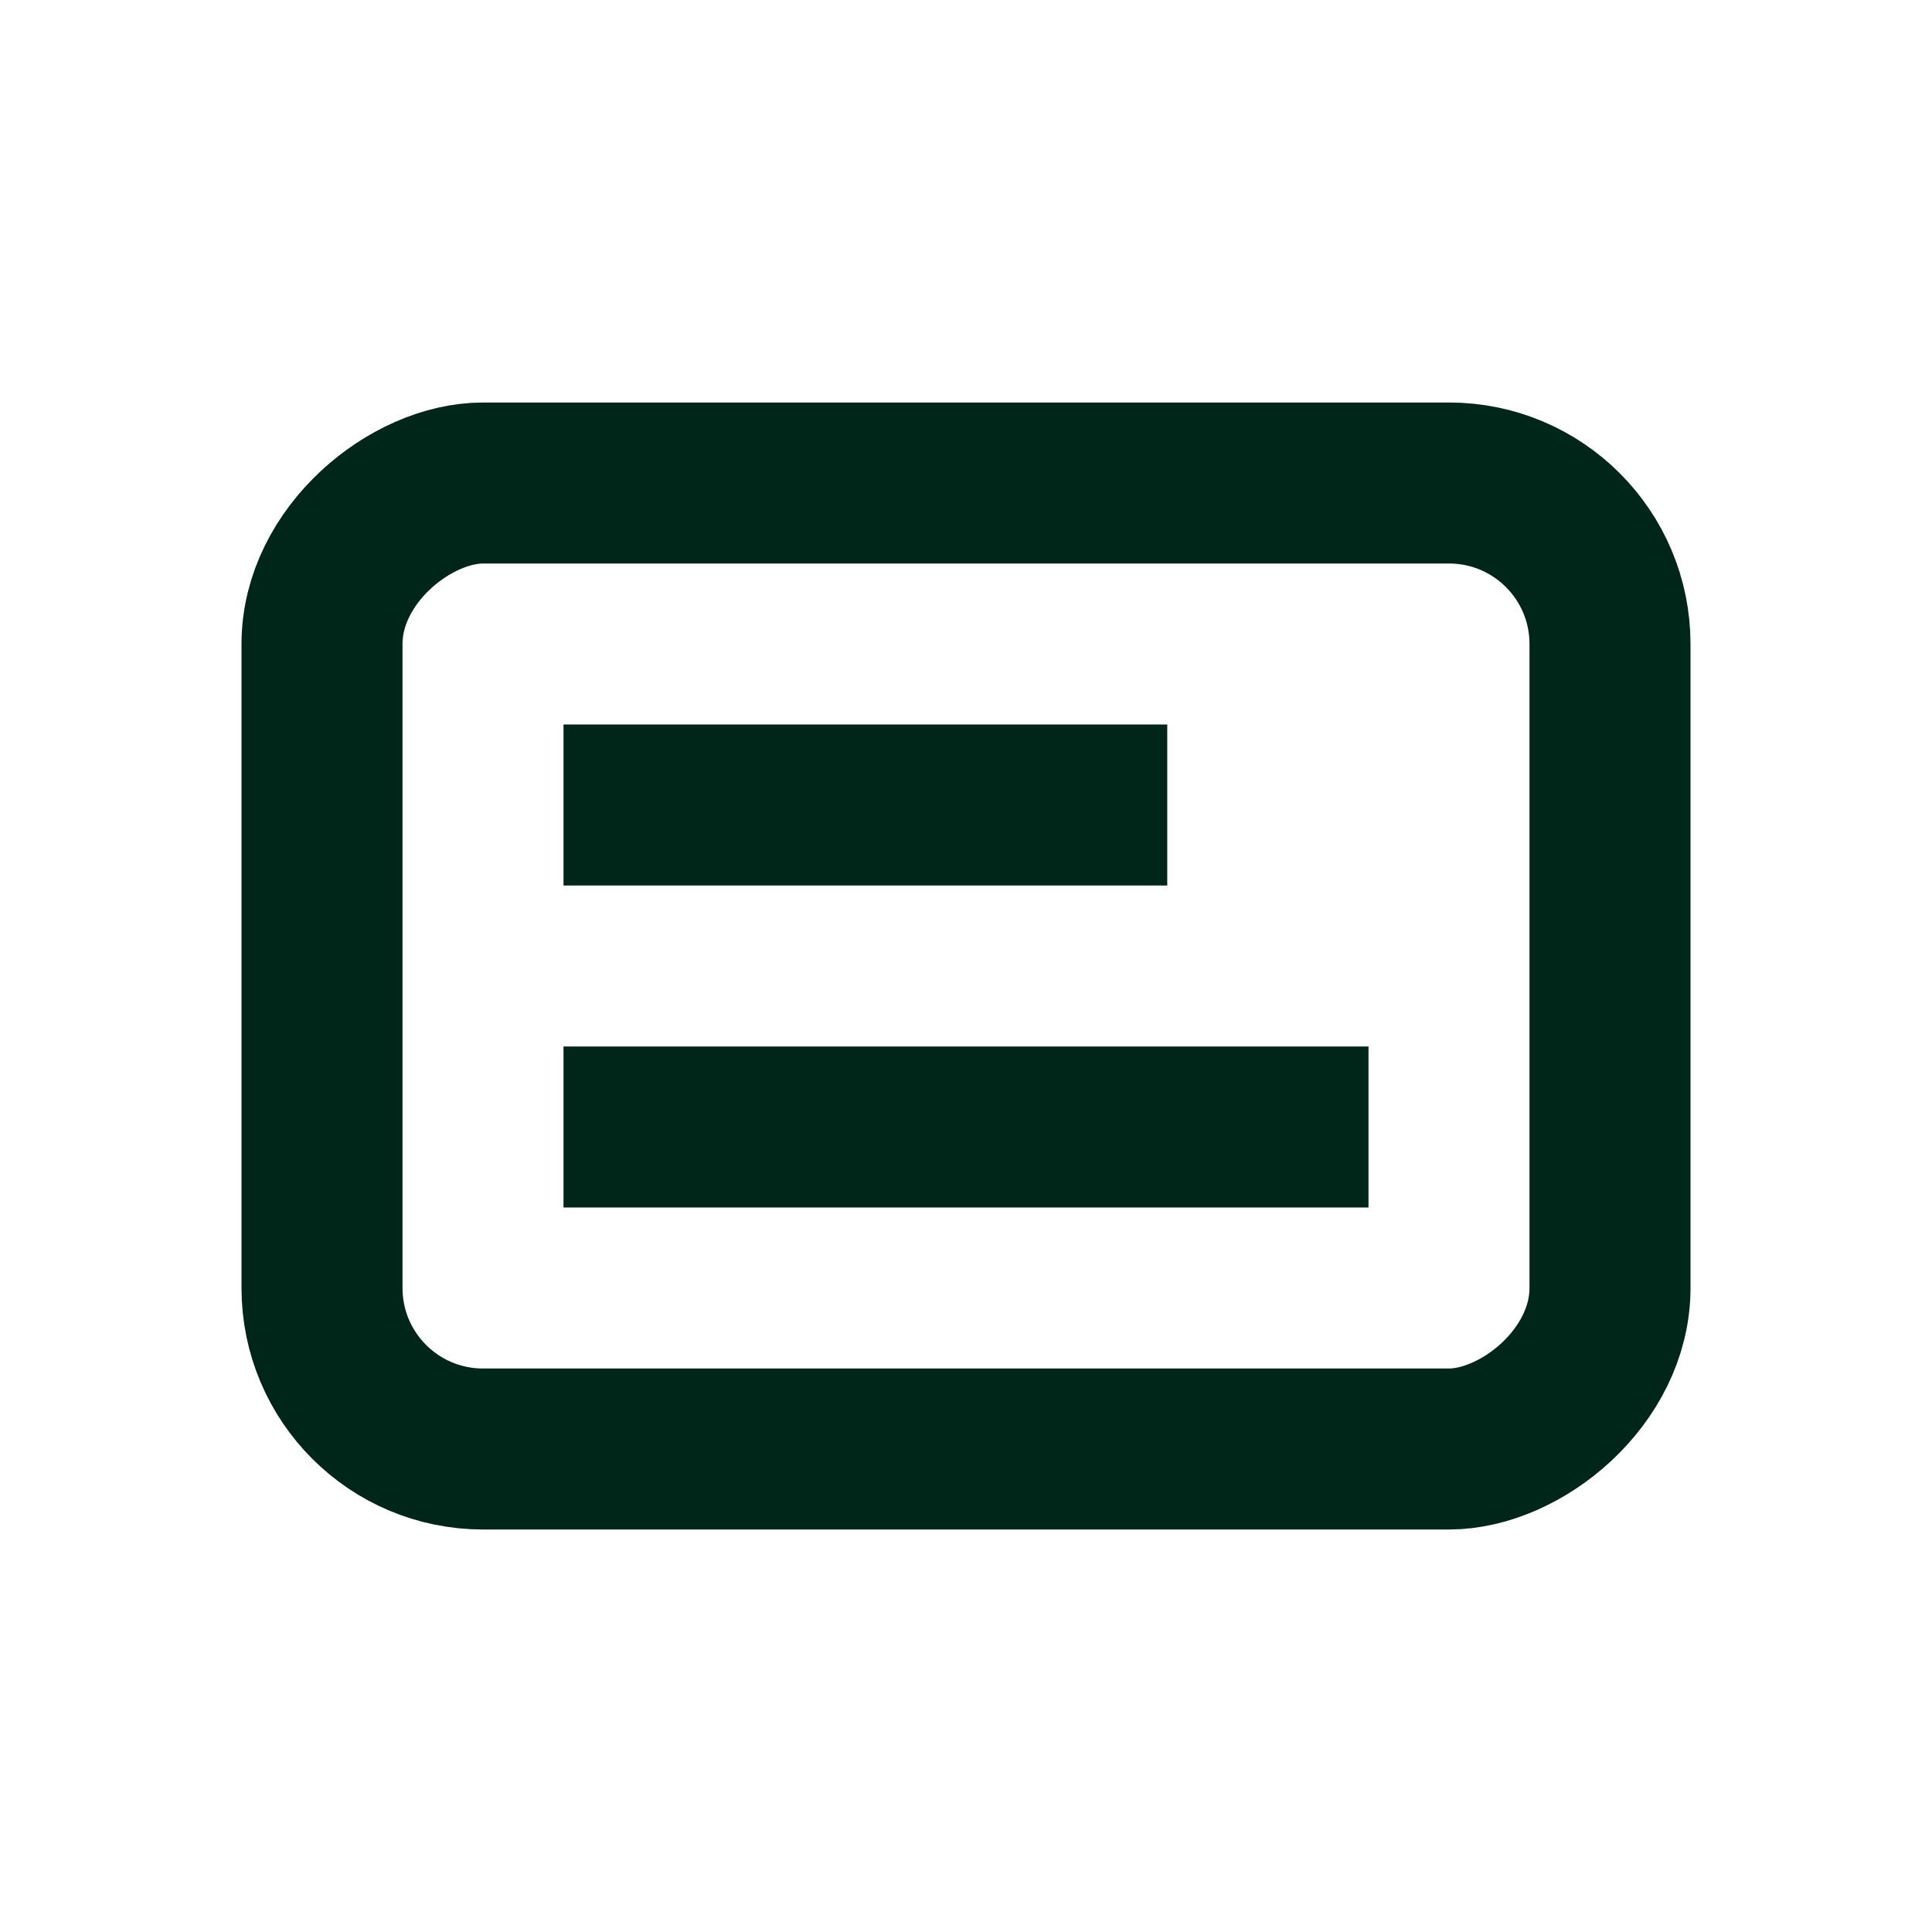
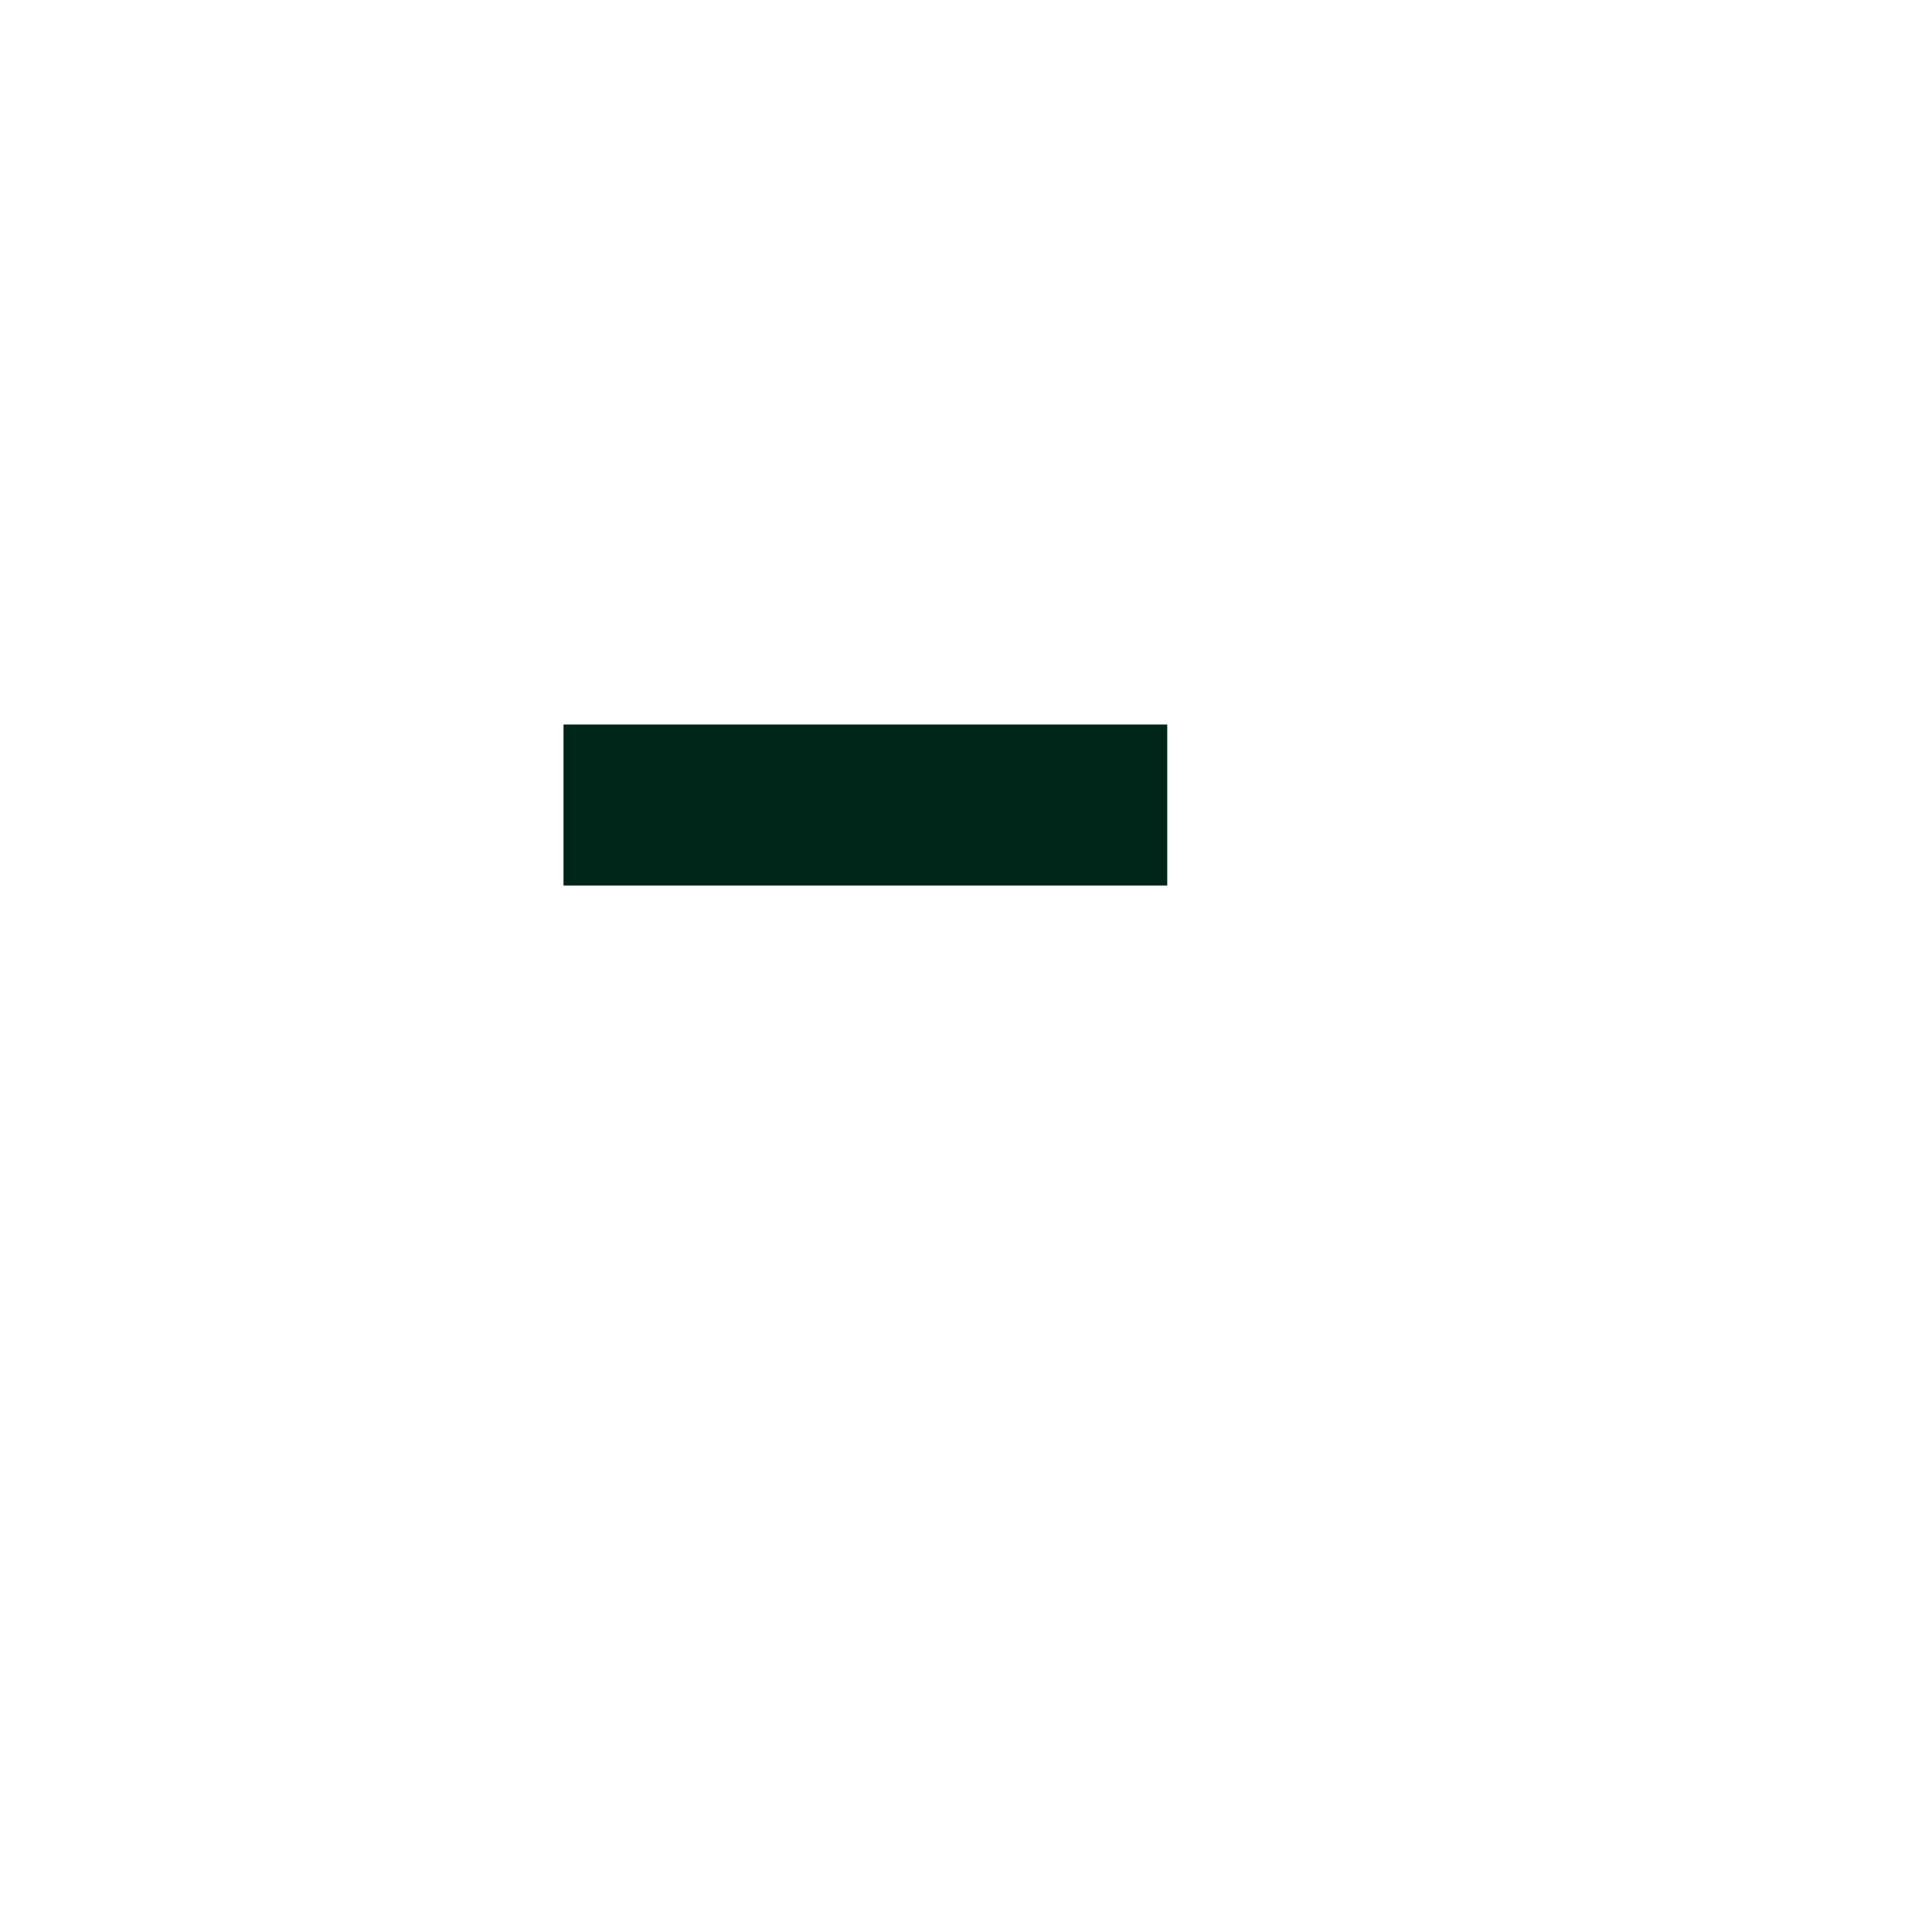
<svg xmlns="http://www.w3.org/2000/svg" width="144" height="144" viewBox="0 0 144 144" fill="none">
-   <rect x="24" y="108" width="72" height="96" rx="12" transform="rotate(-90 24 108)" stroke="#002619" stroke-width="12" />
  <path d="M42 60H87" stroke="#002619" stroke-width="12" />
-   <path d="M42 84H102" stroke="#002619" stroke-width="12" />
</svg>